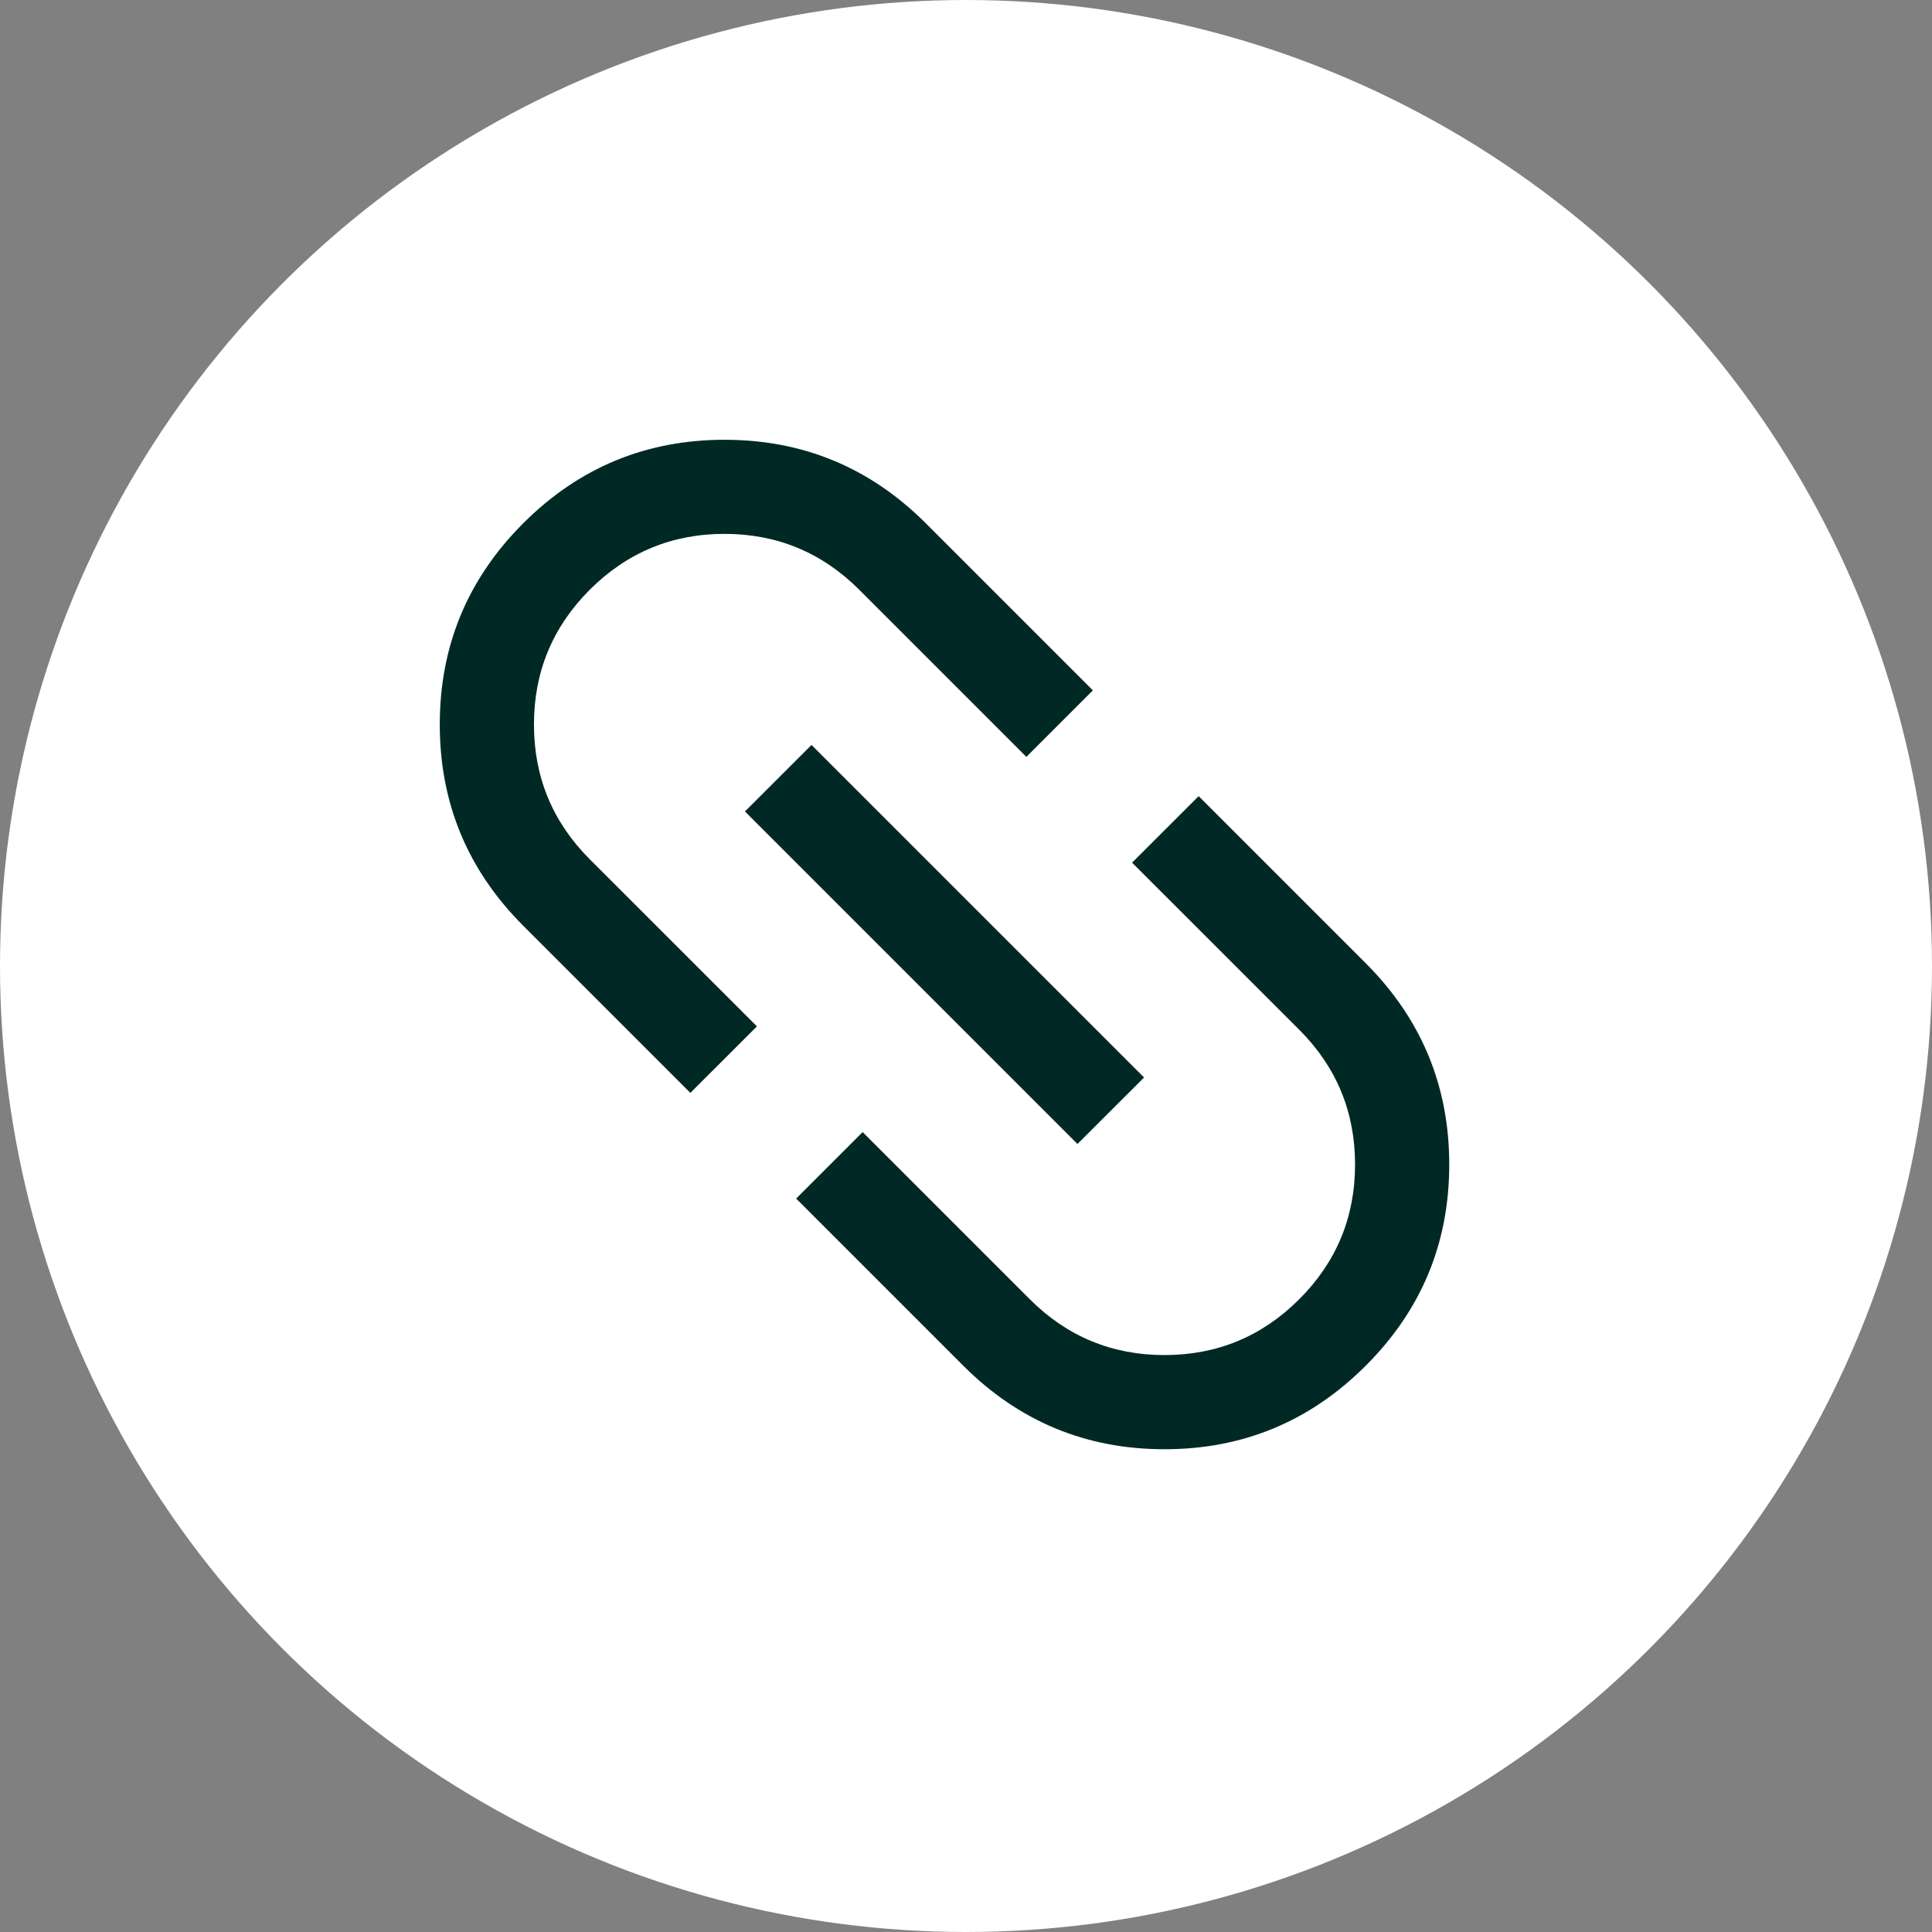
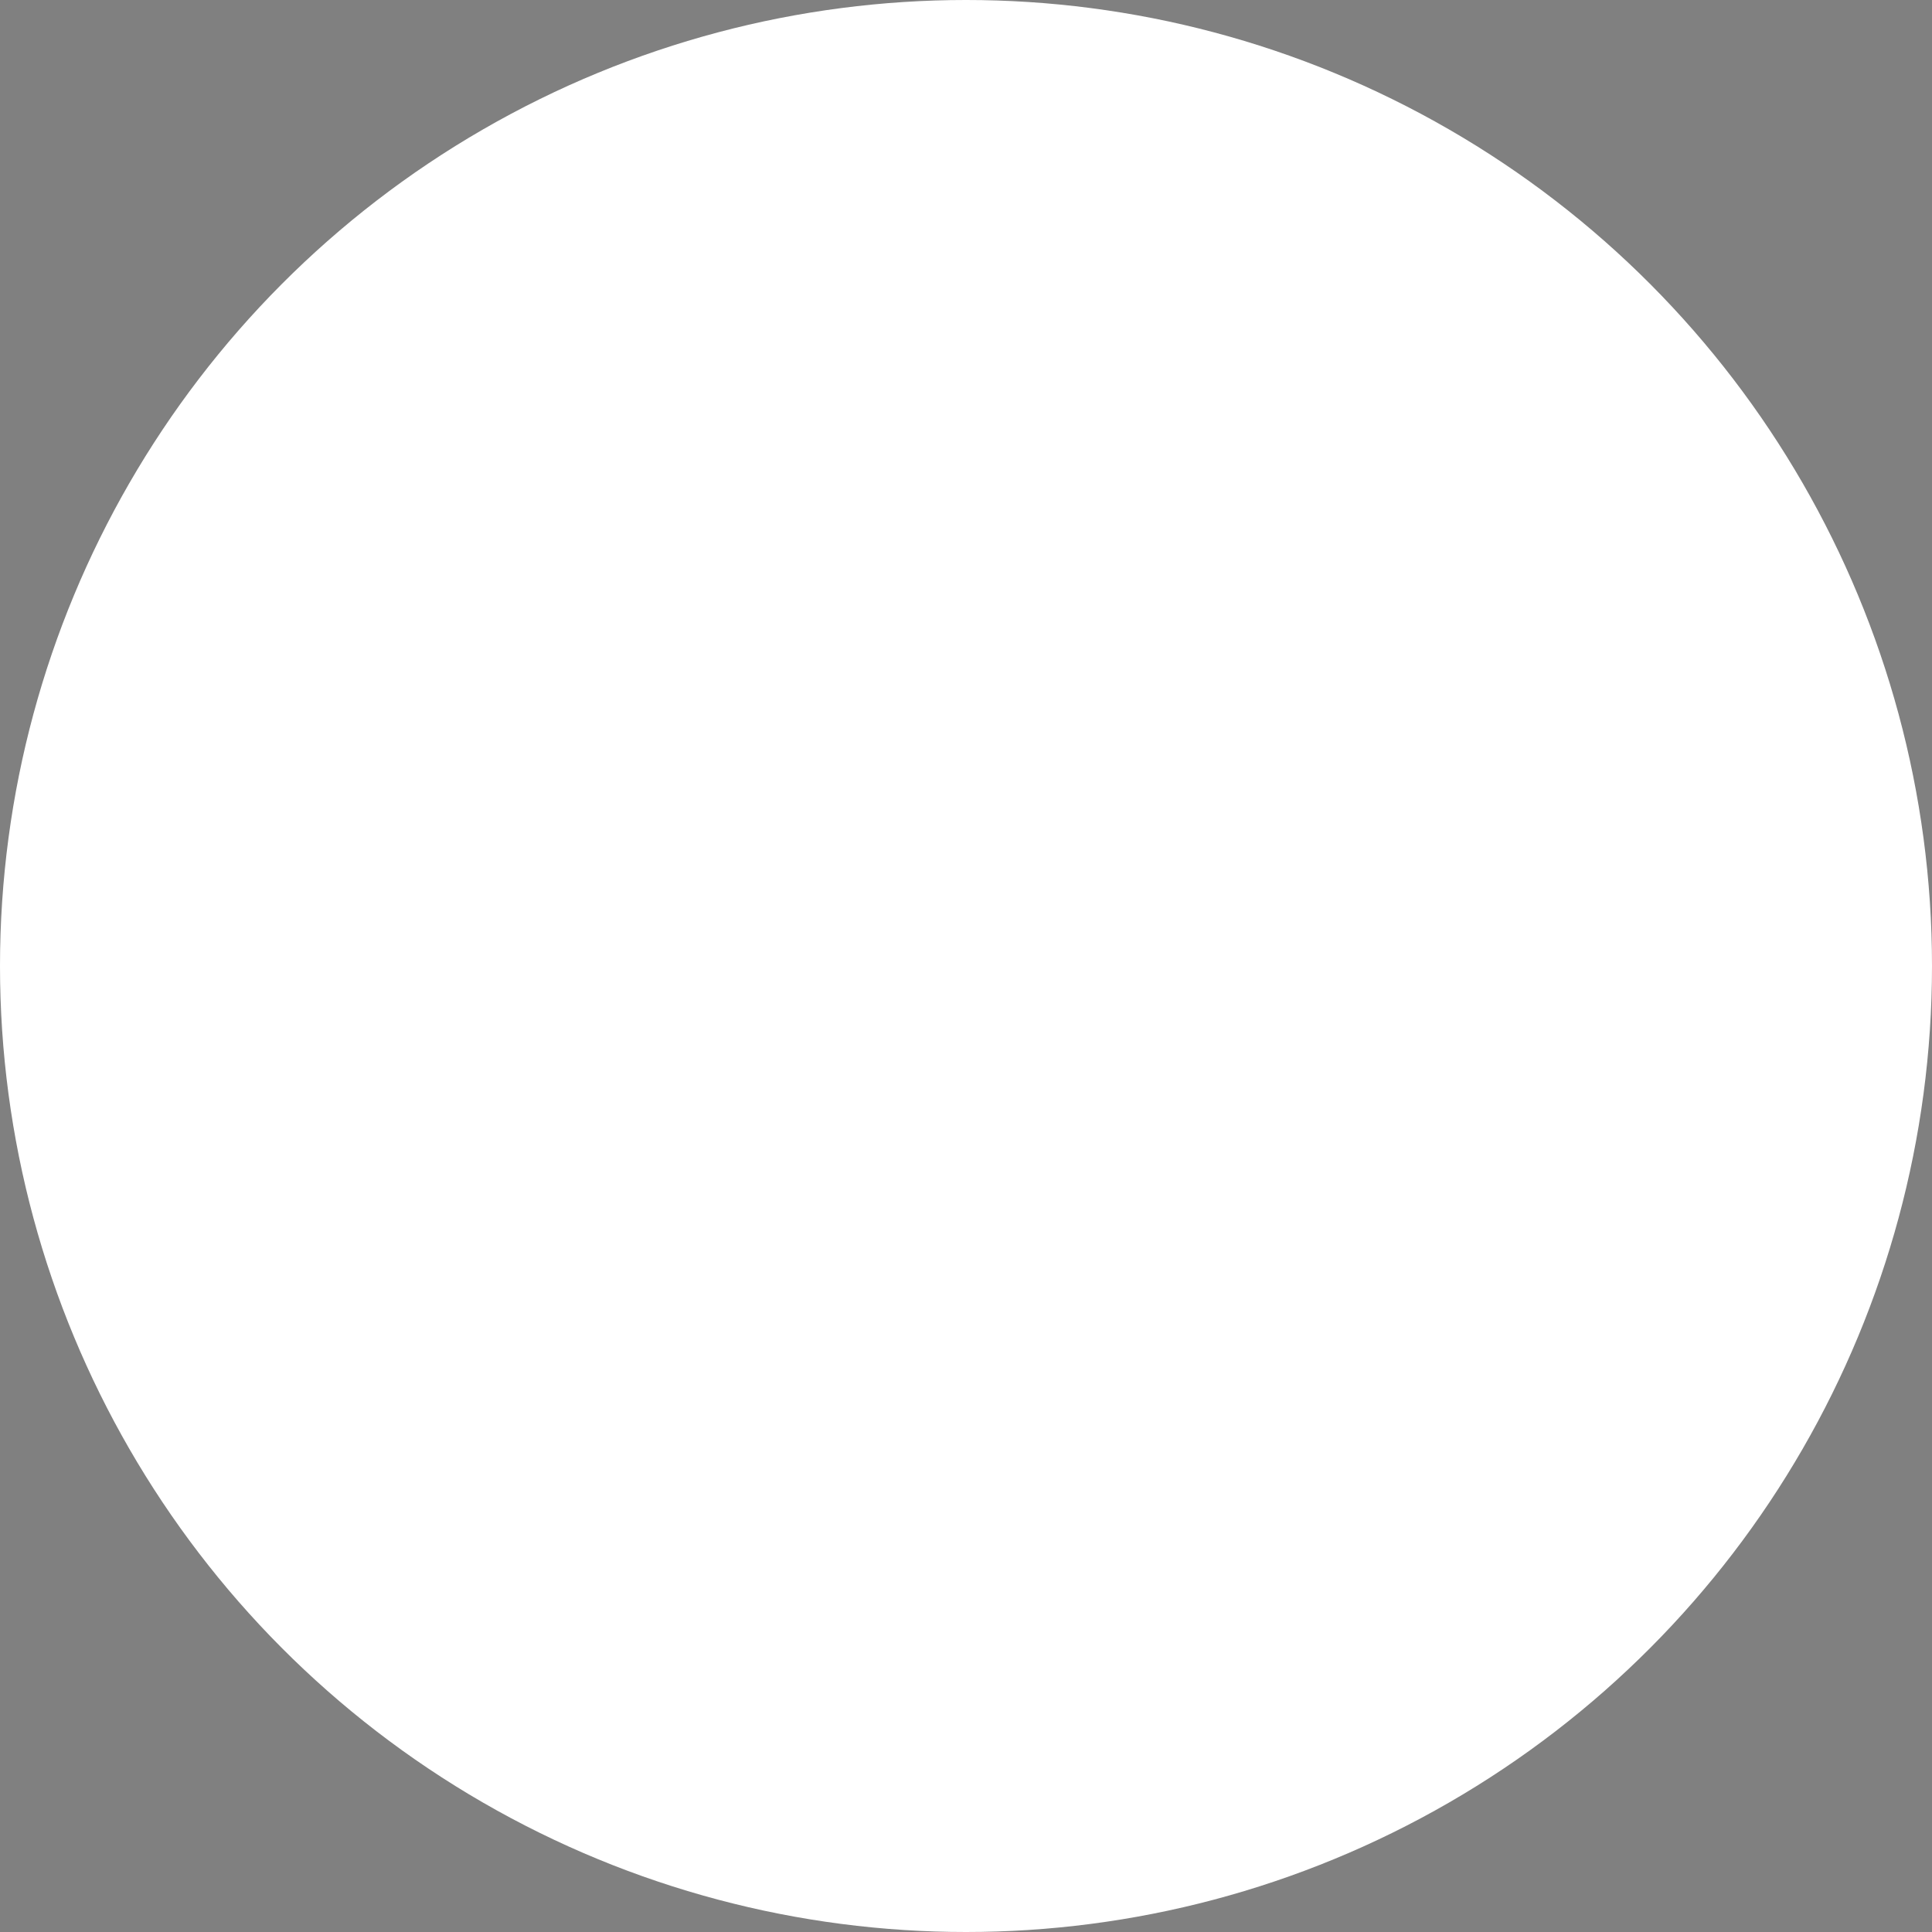
<svg xmlns="http://www.w3.org/2000/svg" width="24" height="24" viewBox="0 0 24 24" fill="none">
  <rect x="0" y="0" width="24" height="24" fill="#808080" stroke="none" />
  <g clip-path="url(#clip0_66_701)">
    <circle cx="12" cy="12" r="12" fill="white" />
-     <path d="M8.576 13.576L6.5 11.5C5.808 10.808 5.463 9.975 5.463 9C5.463 8.025 5.808 7.192 6.5 6.5C7.191 5.809 8.025 5.463 9 5.463C9.975 5.463 10.808 5.808 11.5 6.5L13.576 8.576L12.75 9.402L10.674 7.326C10.211 6.864 9.653 6.632 9 6.632C8.347 6.632 7.789 6.864 7.326 7.326C6.864 7.789 6.633 8.347 6.633 9C6.633 9.653 6.864 10.211 7.326 10.674L9.403 12.75L8.576 13.576ZM9.254 10.08L10.081 9.254L14.212 13.385L13.385 14.211L9.254 10.08ZM9.89 14.889L10.716 14.063L12.792 16.139C13.255 16.602 13.813 16.833 14.466 16.833C15.119 16.833 15.677 16.602 16.14 16.139C16.602 15.677 16.833 15.119 16.833 14.466C16.833 13.812 16.602 13.255 16.14 12.792L14.063 10.716L14.89 9.89L16.966 11.966C17.657 12.657 18.003 13.491 18.003 14.466C18.003 15.441 17.658 16.274 16.966 16.965C16.274 17.657 15.441 18.003 14.466 18.003C13.491 18.003 12.658 17.657 11.966 16.965L9.89 14.889Z" fill="#002926" />
  </g>
  <defs>
    <clipPath id="clip0_66_701">
      <rect width="24" height="24" fill="white" />
    </clipPath>
  </defs>
</svg>